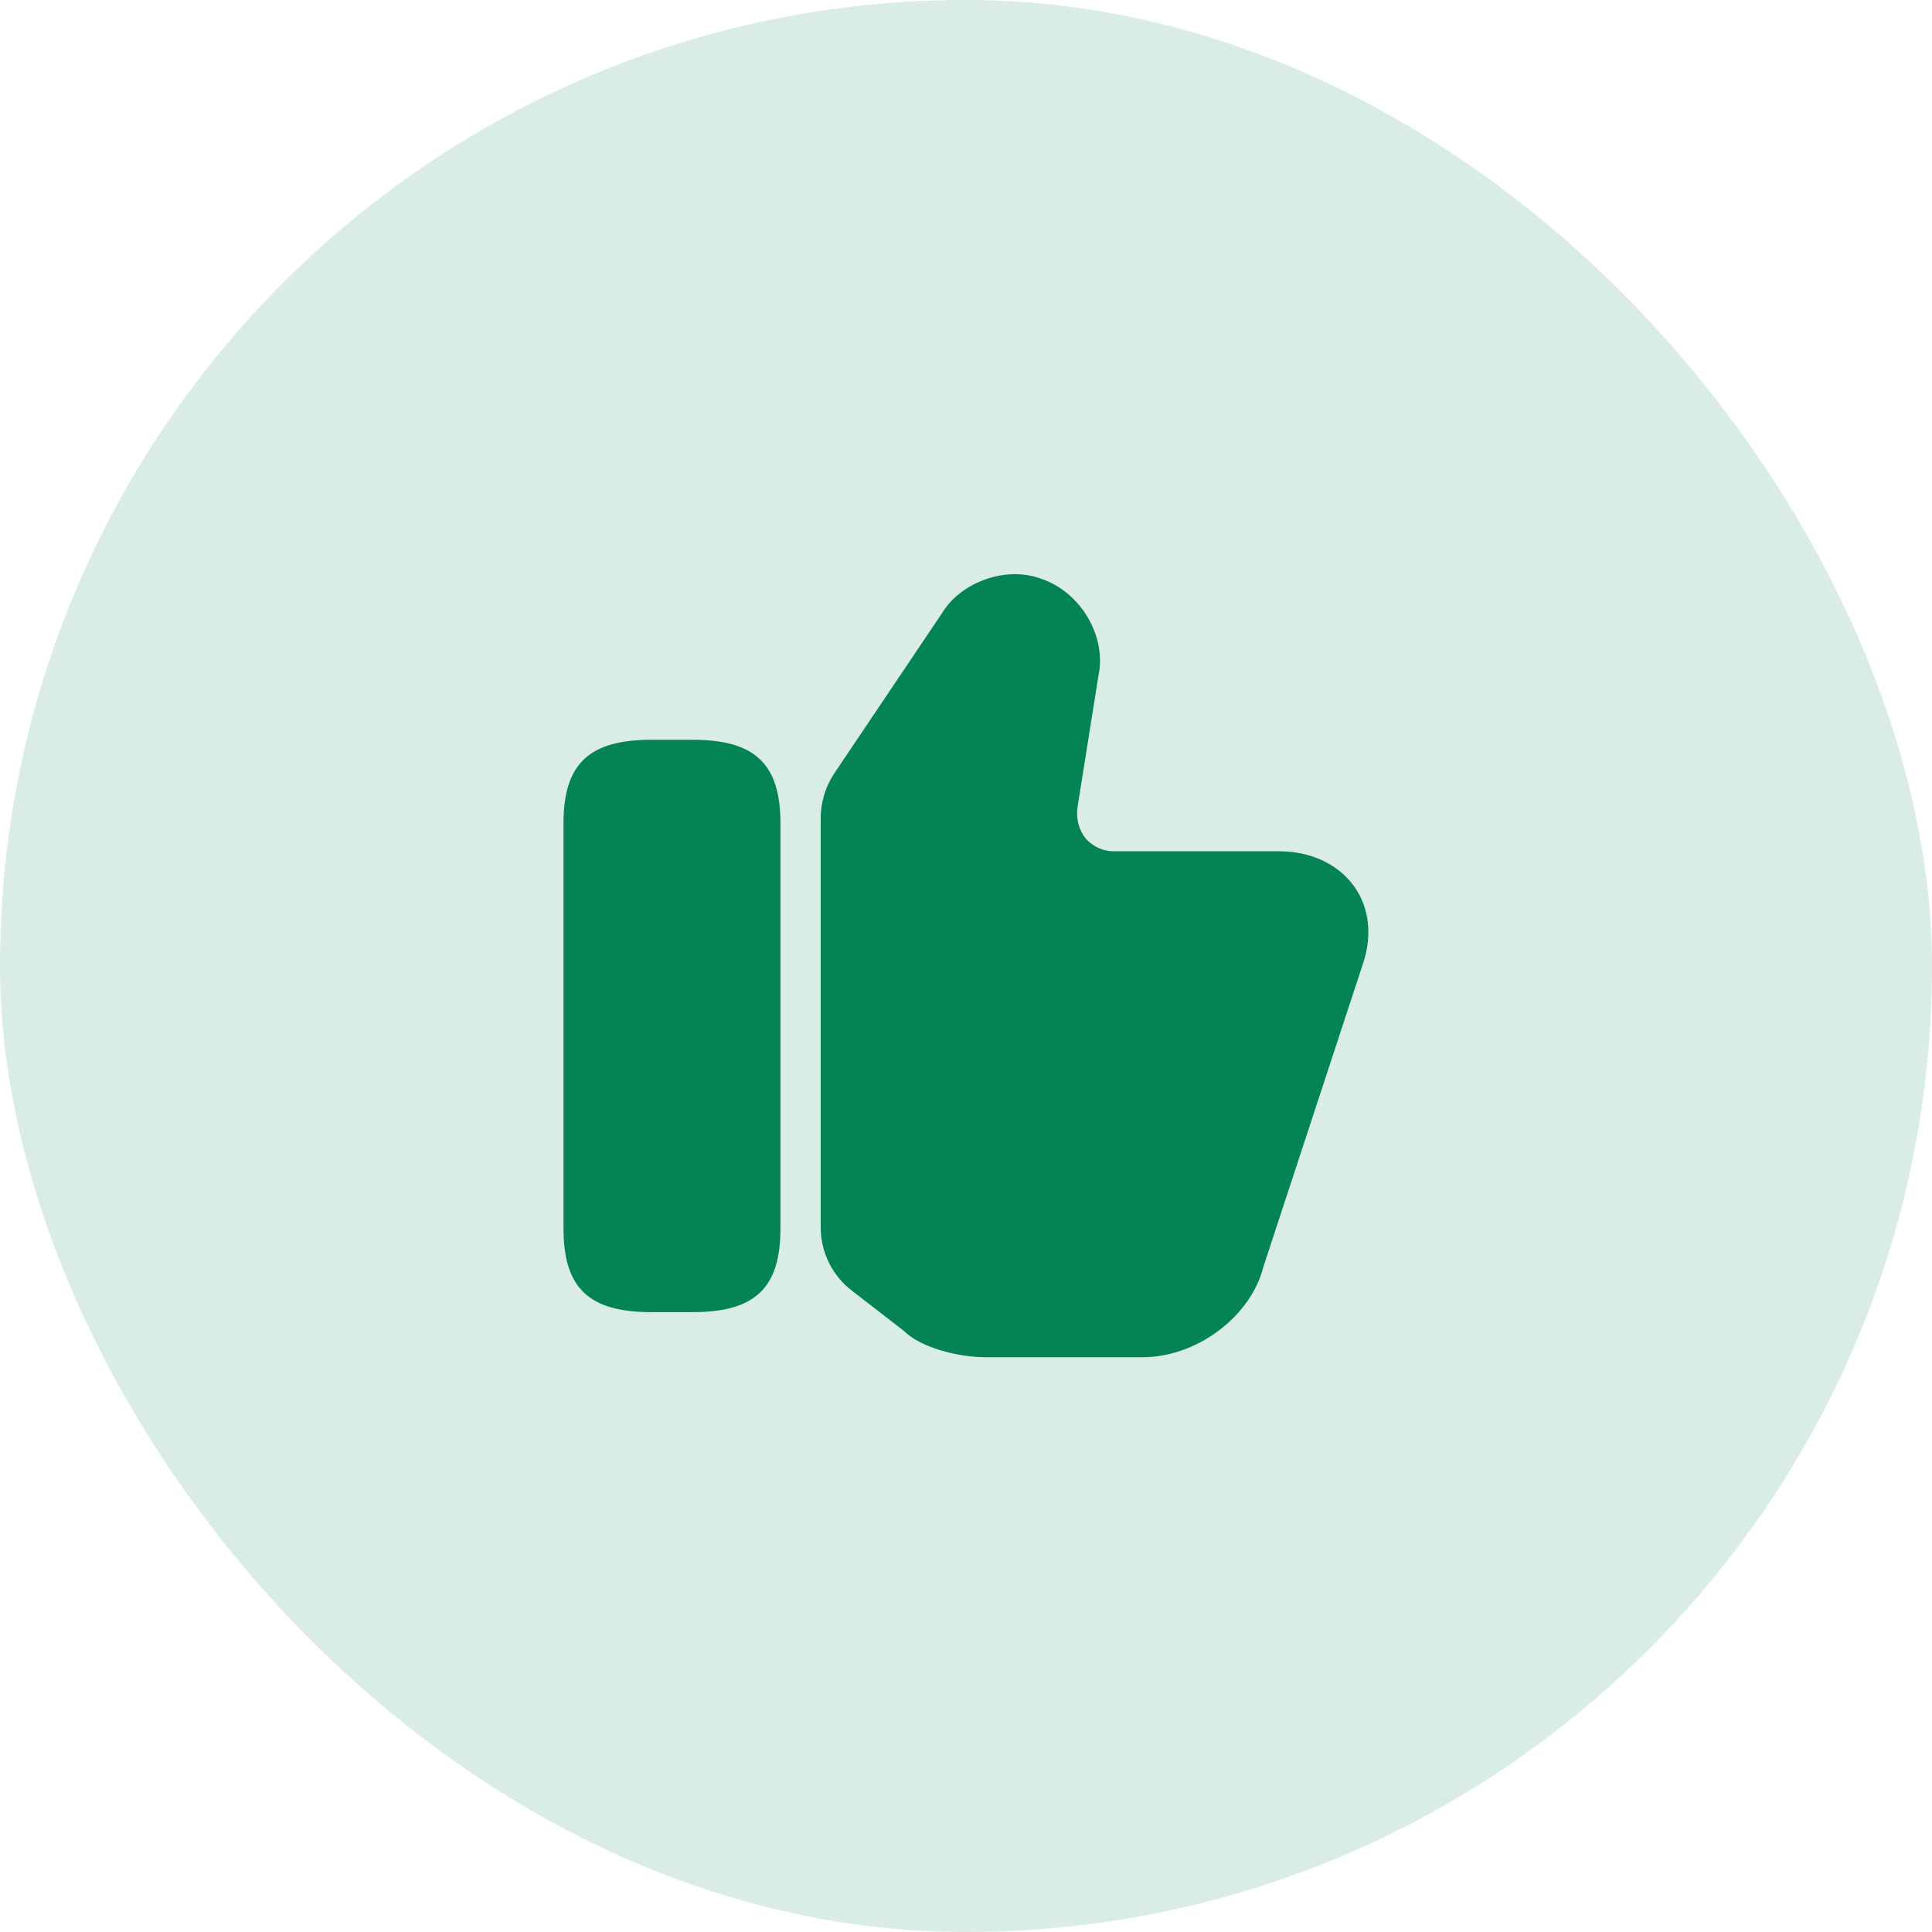
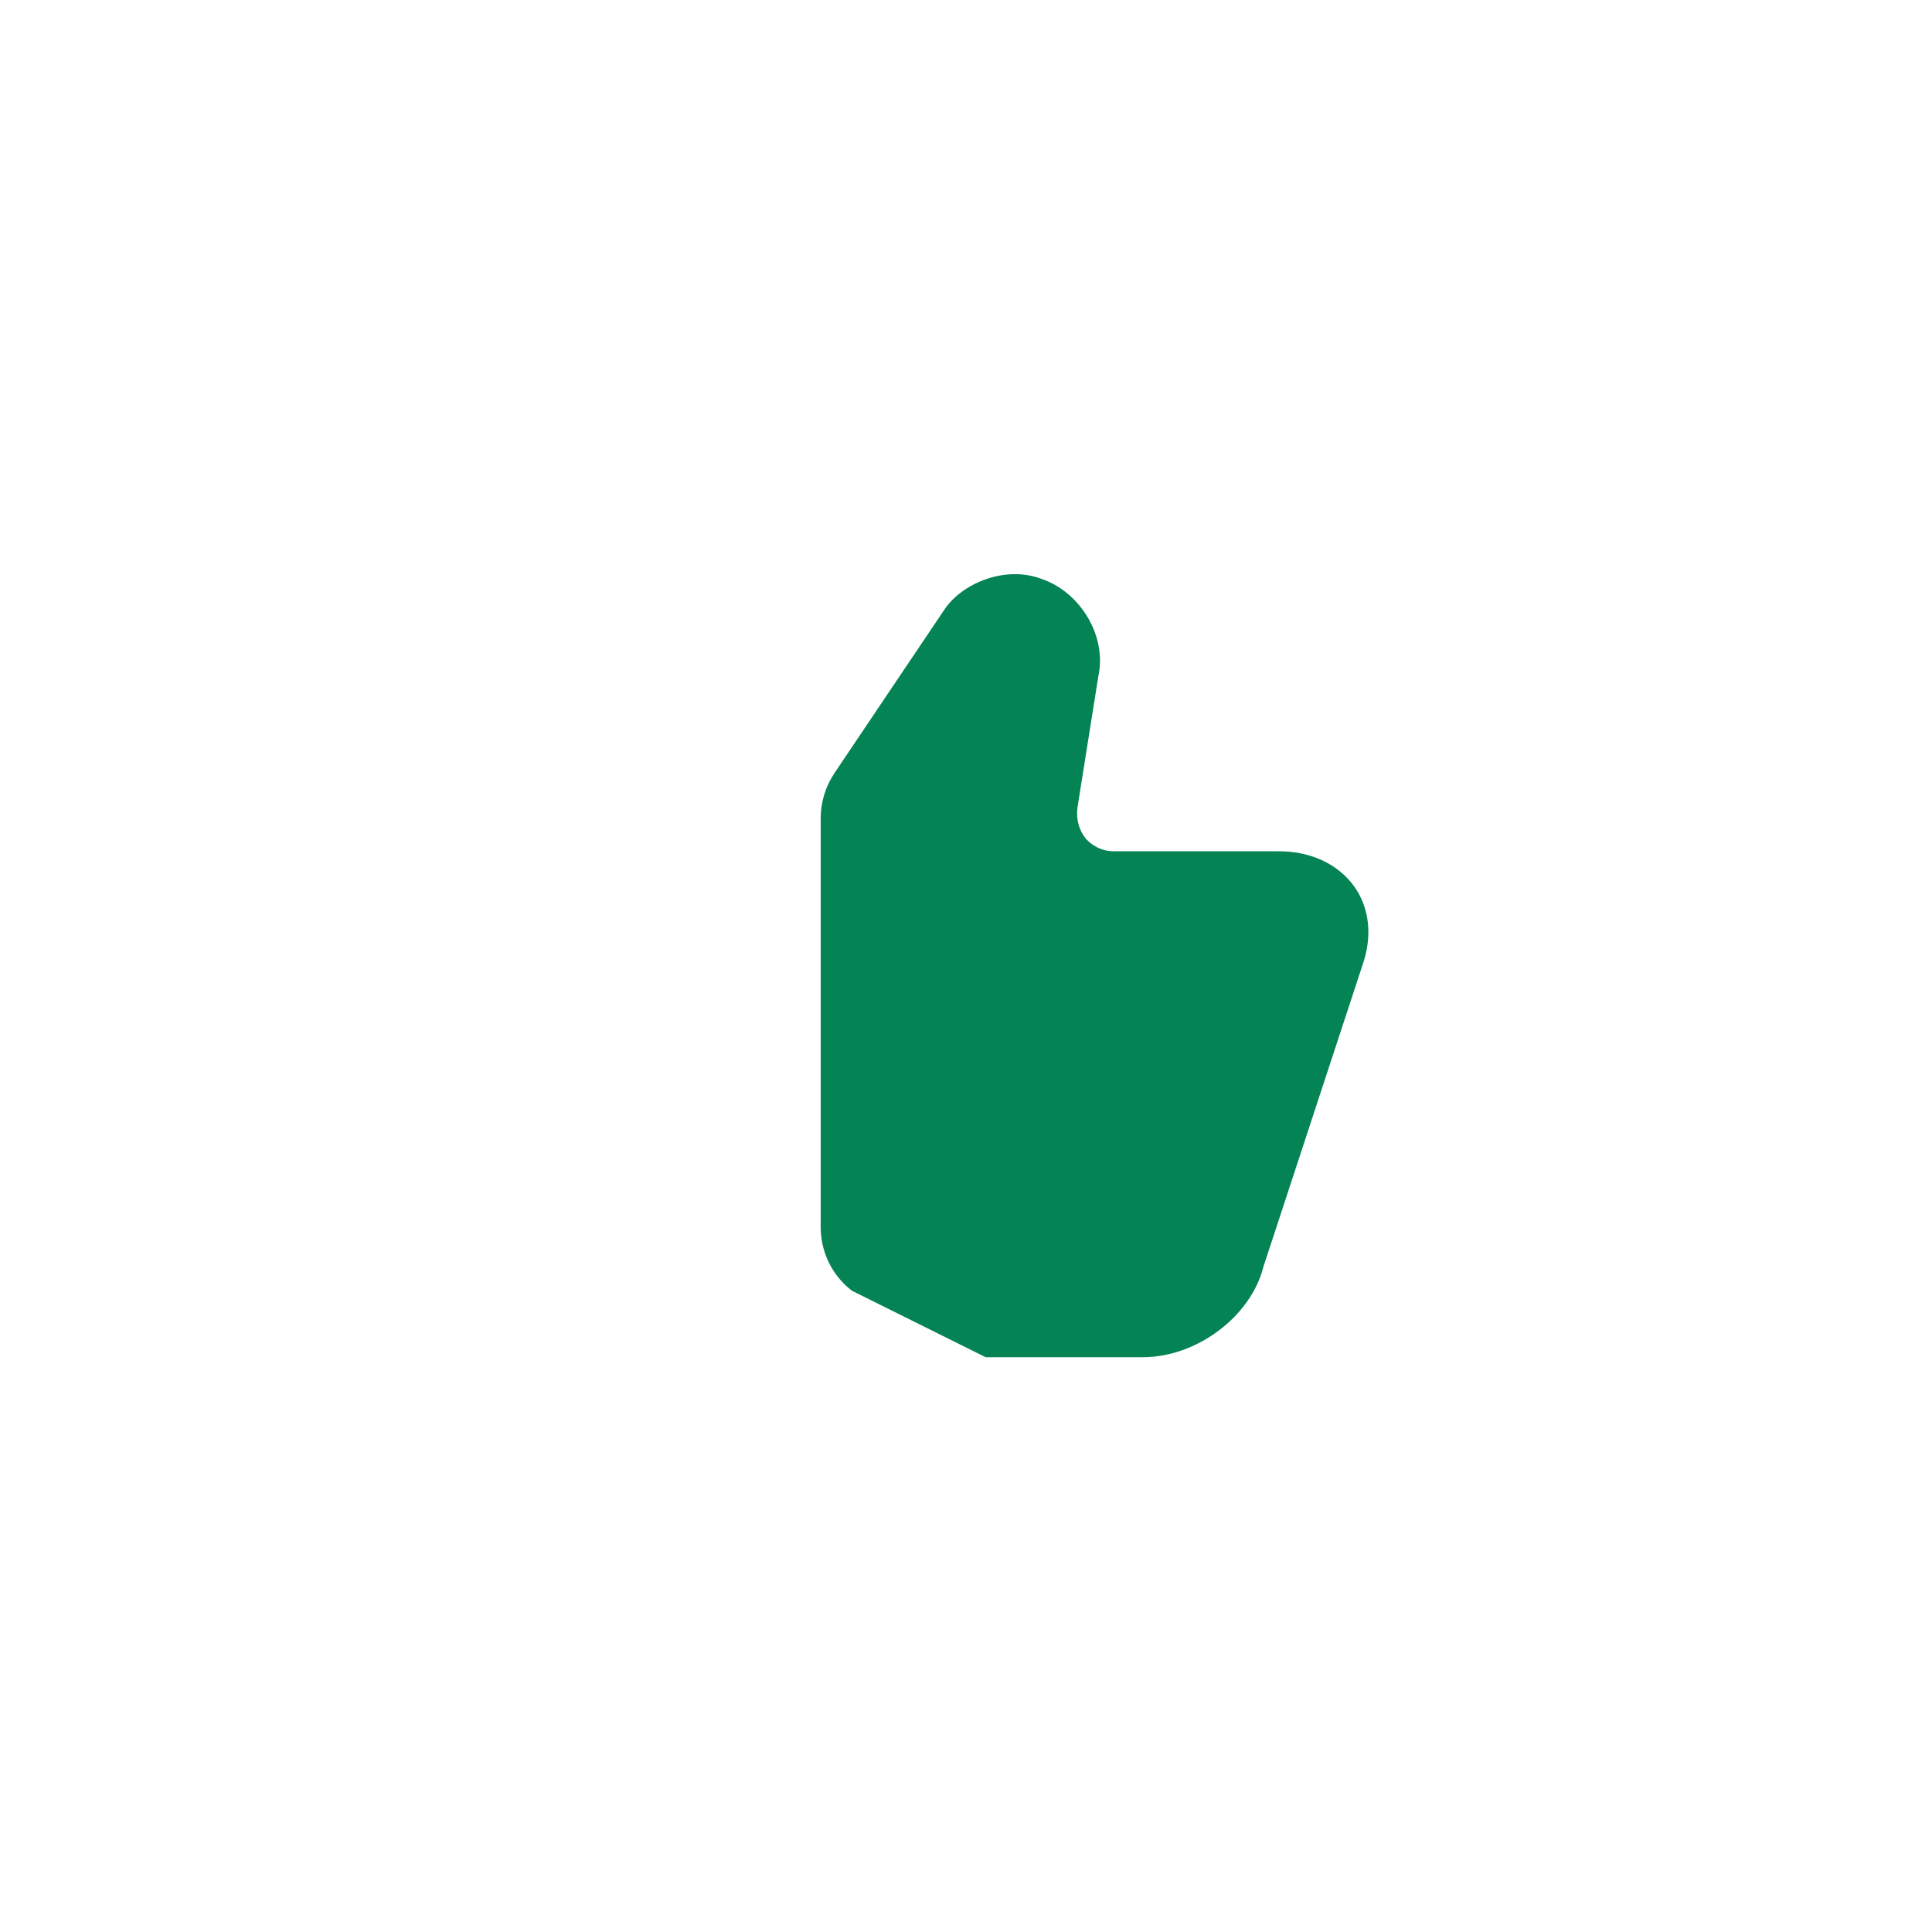
<svg xmlns="http://www.w3.org/2000/svg" width="128" height="128" viewBox="0 0 128 128" fill="none">
-   <rect width="128" height="128" rx="64" fill="#048354" fill-opacity="0.15" />
-   <path d="M54.373 81.307V54.213C54.373 53.147 54.693 52.107 55.28 51.227L62.56 40.4C63.706 38.667 66.56 37.44 68.986 38.347C71.6 39.227 73.333 42.16 72.773 44.773L71.386 53.493C71.28 54.293 71.493 55.013 71.946 55.573C72.4 56.08 73.066 56.4 73.786 56.4H84.746C86.853 56.4 88.666 57.253 89.733 58.747C90.746 60.187 90.933 62.053 90.266 63.947L83.706 83.92C82.88 87.227 79.28 89.92 75.706 89.92H65.306C63.52 89.92 61.013 89.307 59.866 88.16L56.453 85.52C55.146 84.533 54.373 82.96 54.373 81.307Z" fill="#048354" />
-   <path d="M45.893 49.013H43.147C39.013 49.013 37.333 50.613 37.333 54.56V81.386C37.333 85.333 39.013 86.933 43.147 86.933H45.893C50.027 86.933 51.707 85.333 51.707 81.386V54.56C51.707 50.613 50.027 49.013 45.893 49.013Z" fill="#048354" />
+   <path d="M54.373 81.307V54.213C54.373 53.147 54.693 52.107 55.28 51.227L62.56 40.4C63.706 38.667 66.56 37.44 68.986 38.347C71.6 39.227 73.333 42.16 72.773 44.773L71.386 53.493C71.28 54.293 71.493 55.013 71.946 55.573C72.4 56.08 73.066 56.4 73.786 56.4H84.746C86.853 56.4 88.666 57.253 89.733 58.747C90.746 60.187 90.933 62.053 90.266 63.947L83.706 83.92C82.88 87.227 79.28 89.92 75.706 89.92H65.306L56.453 85.52C55.146 84.533 54.373 82.96 54.373 81.307Z" fill="#048354" />
</svg>